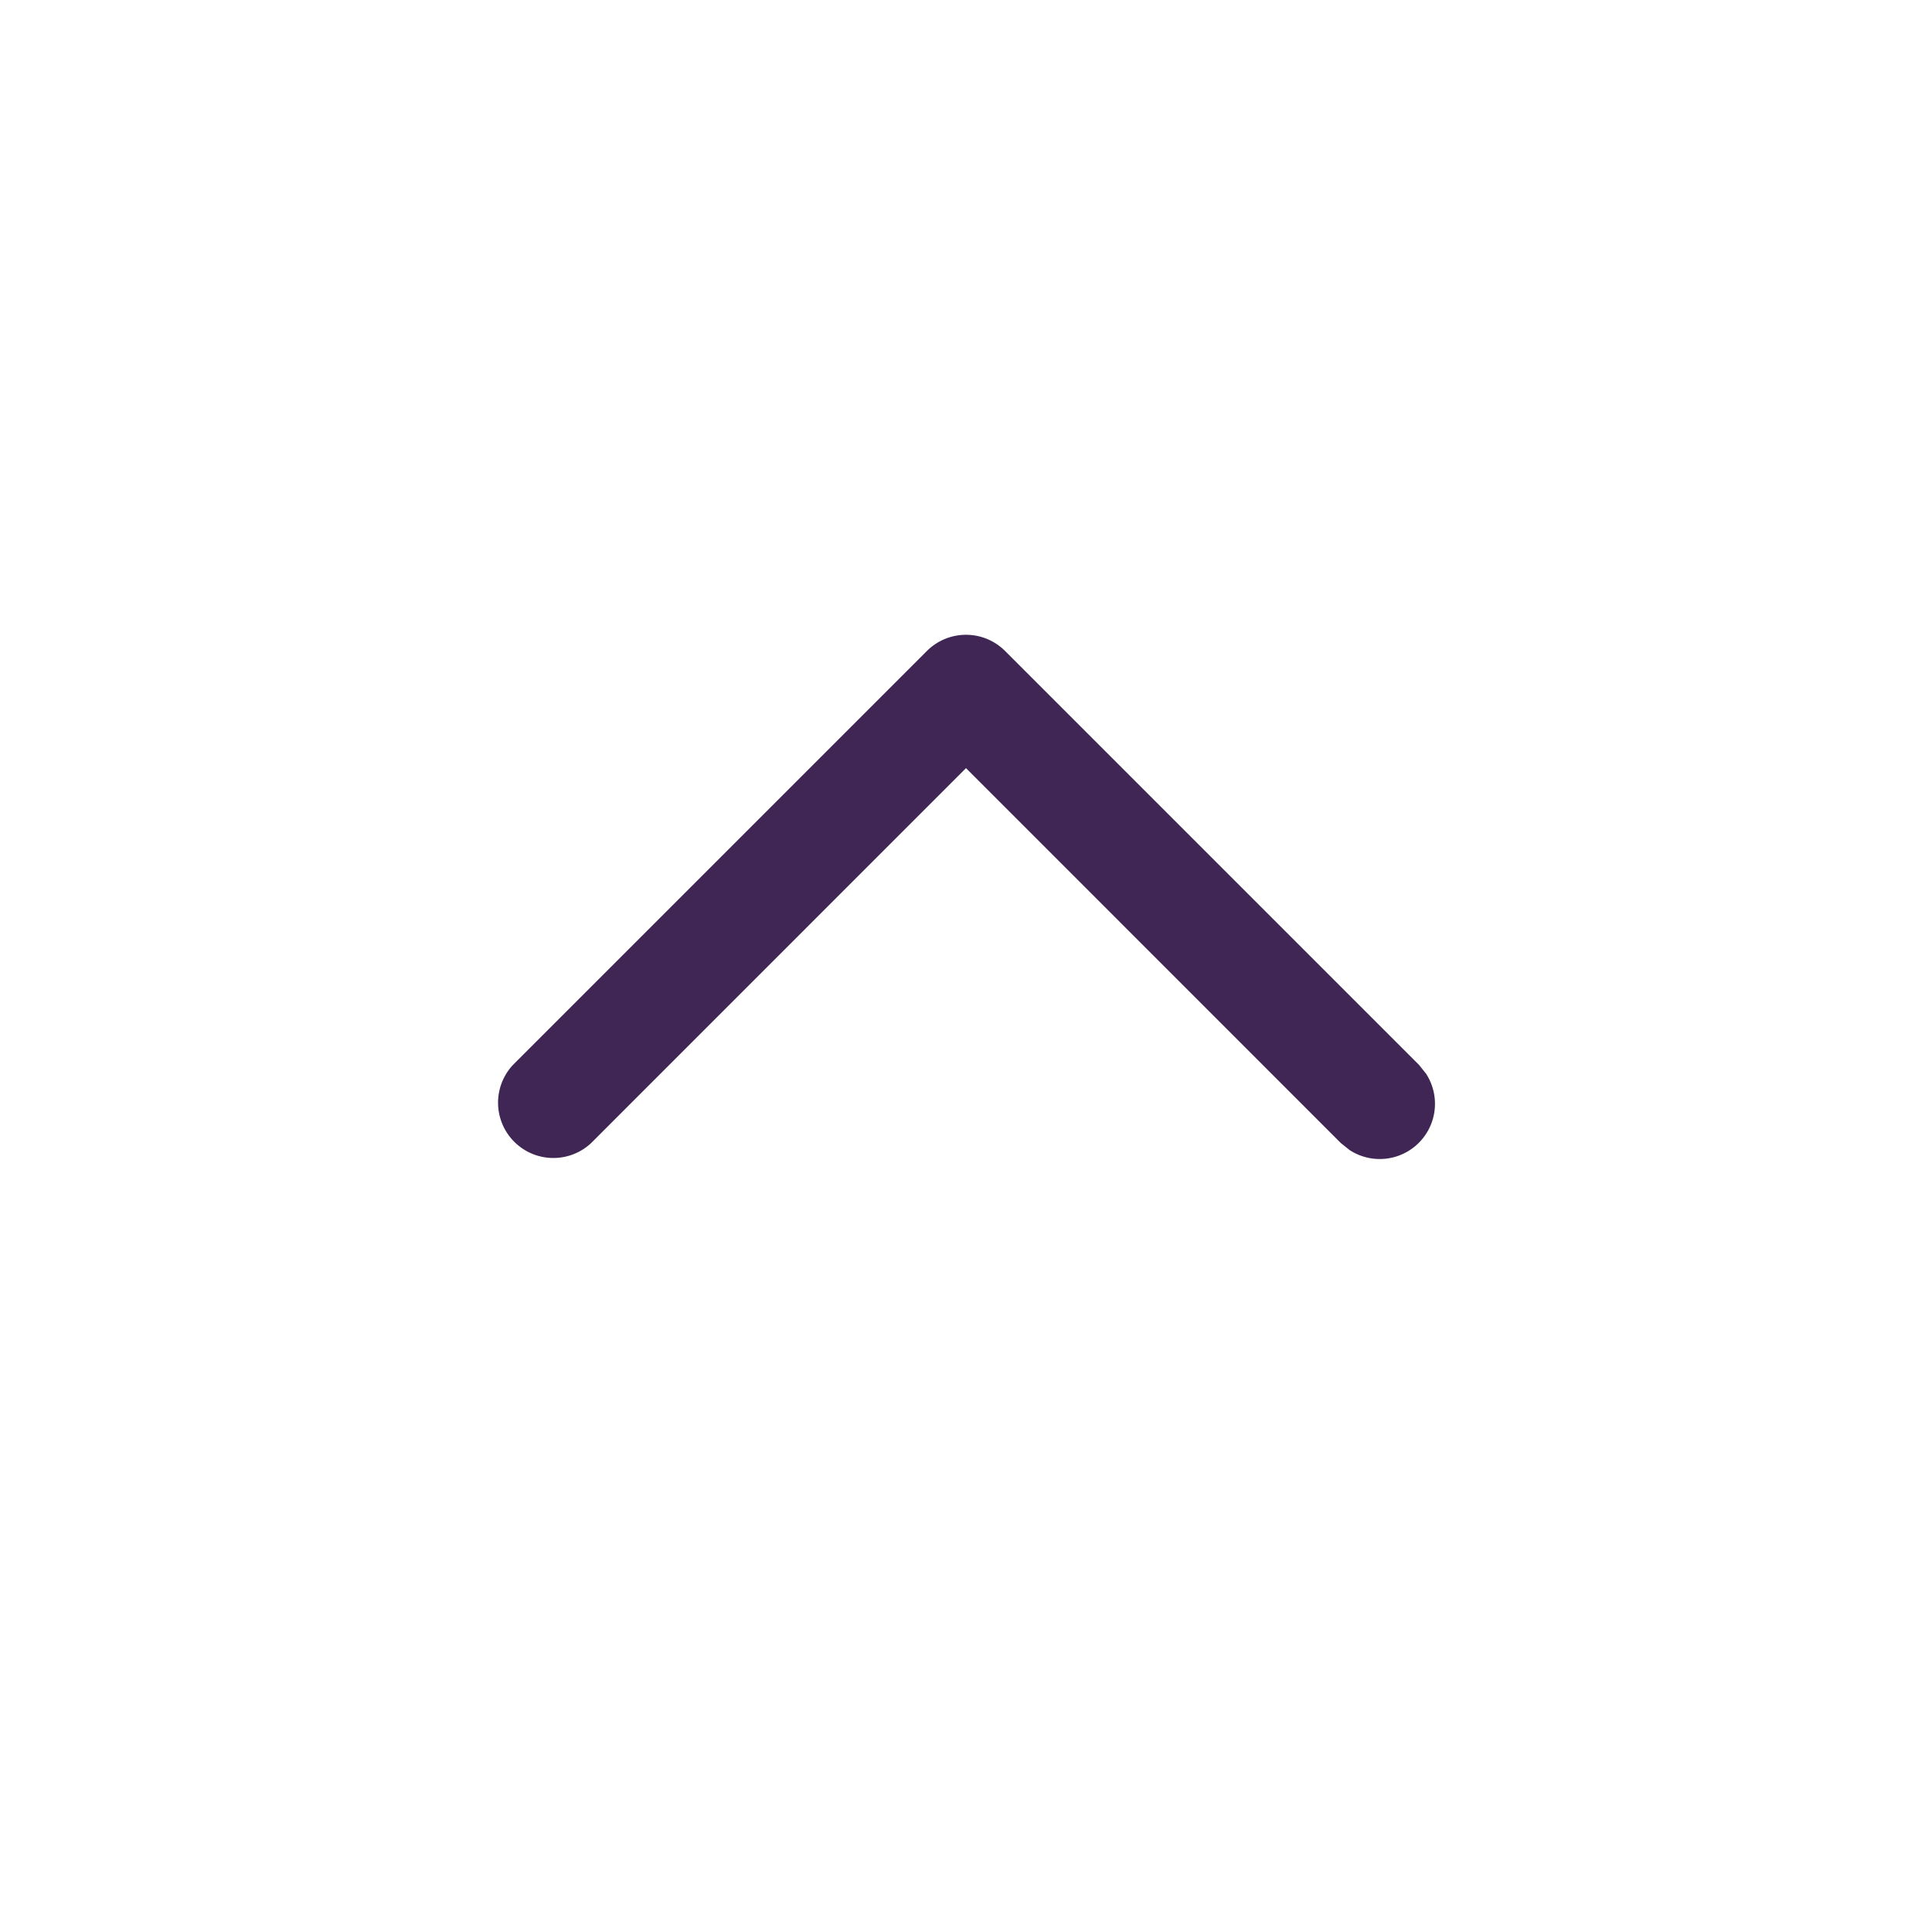
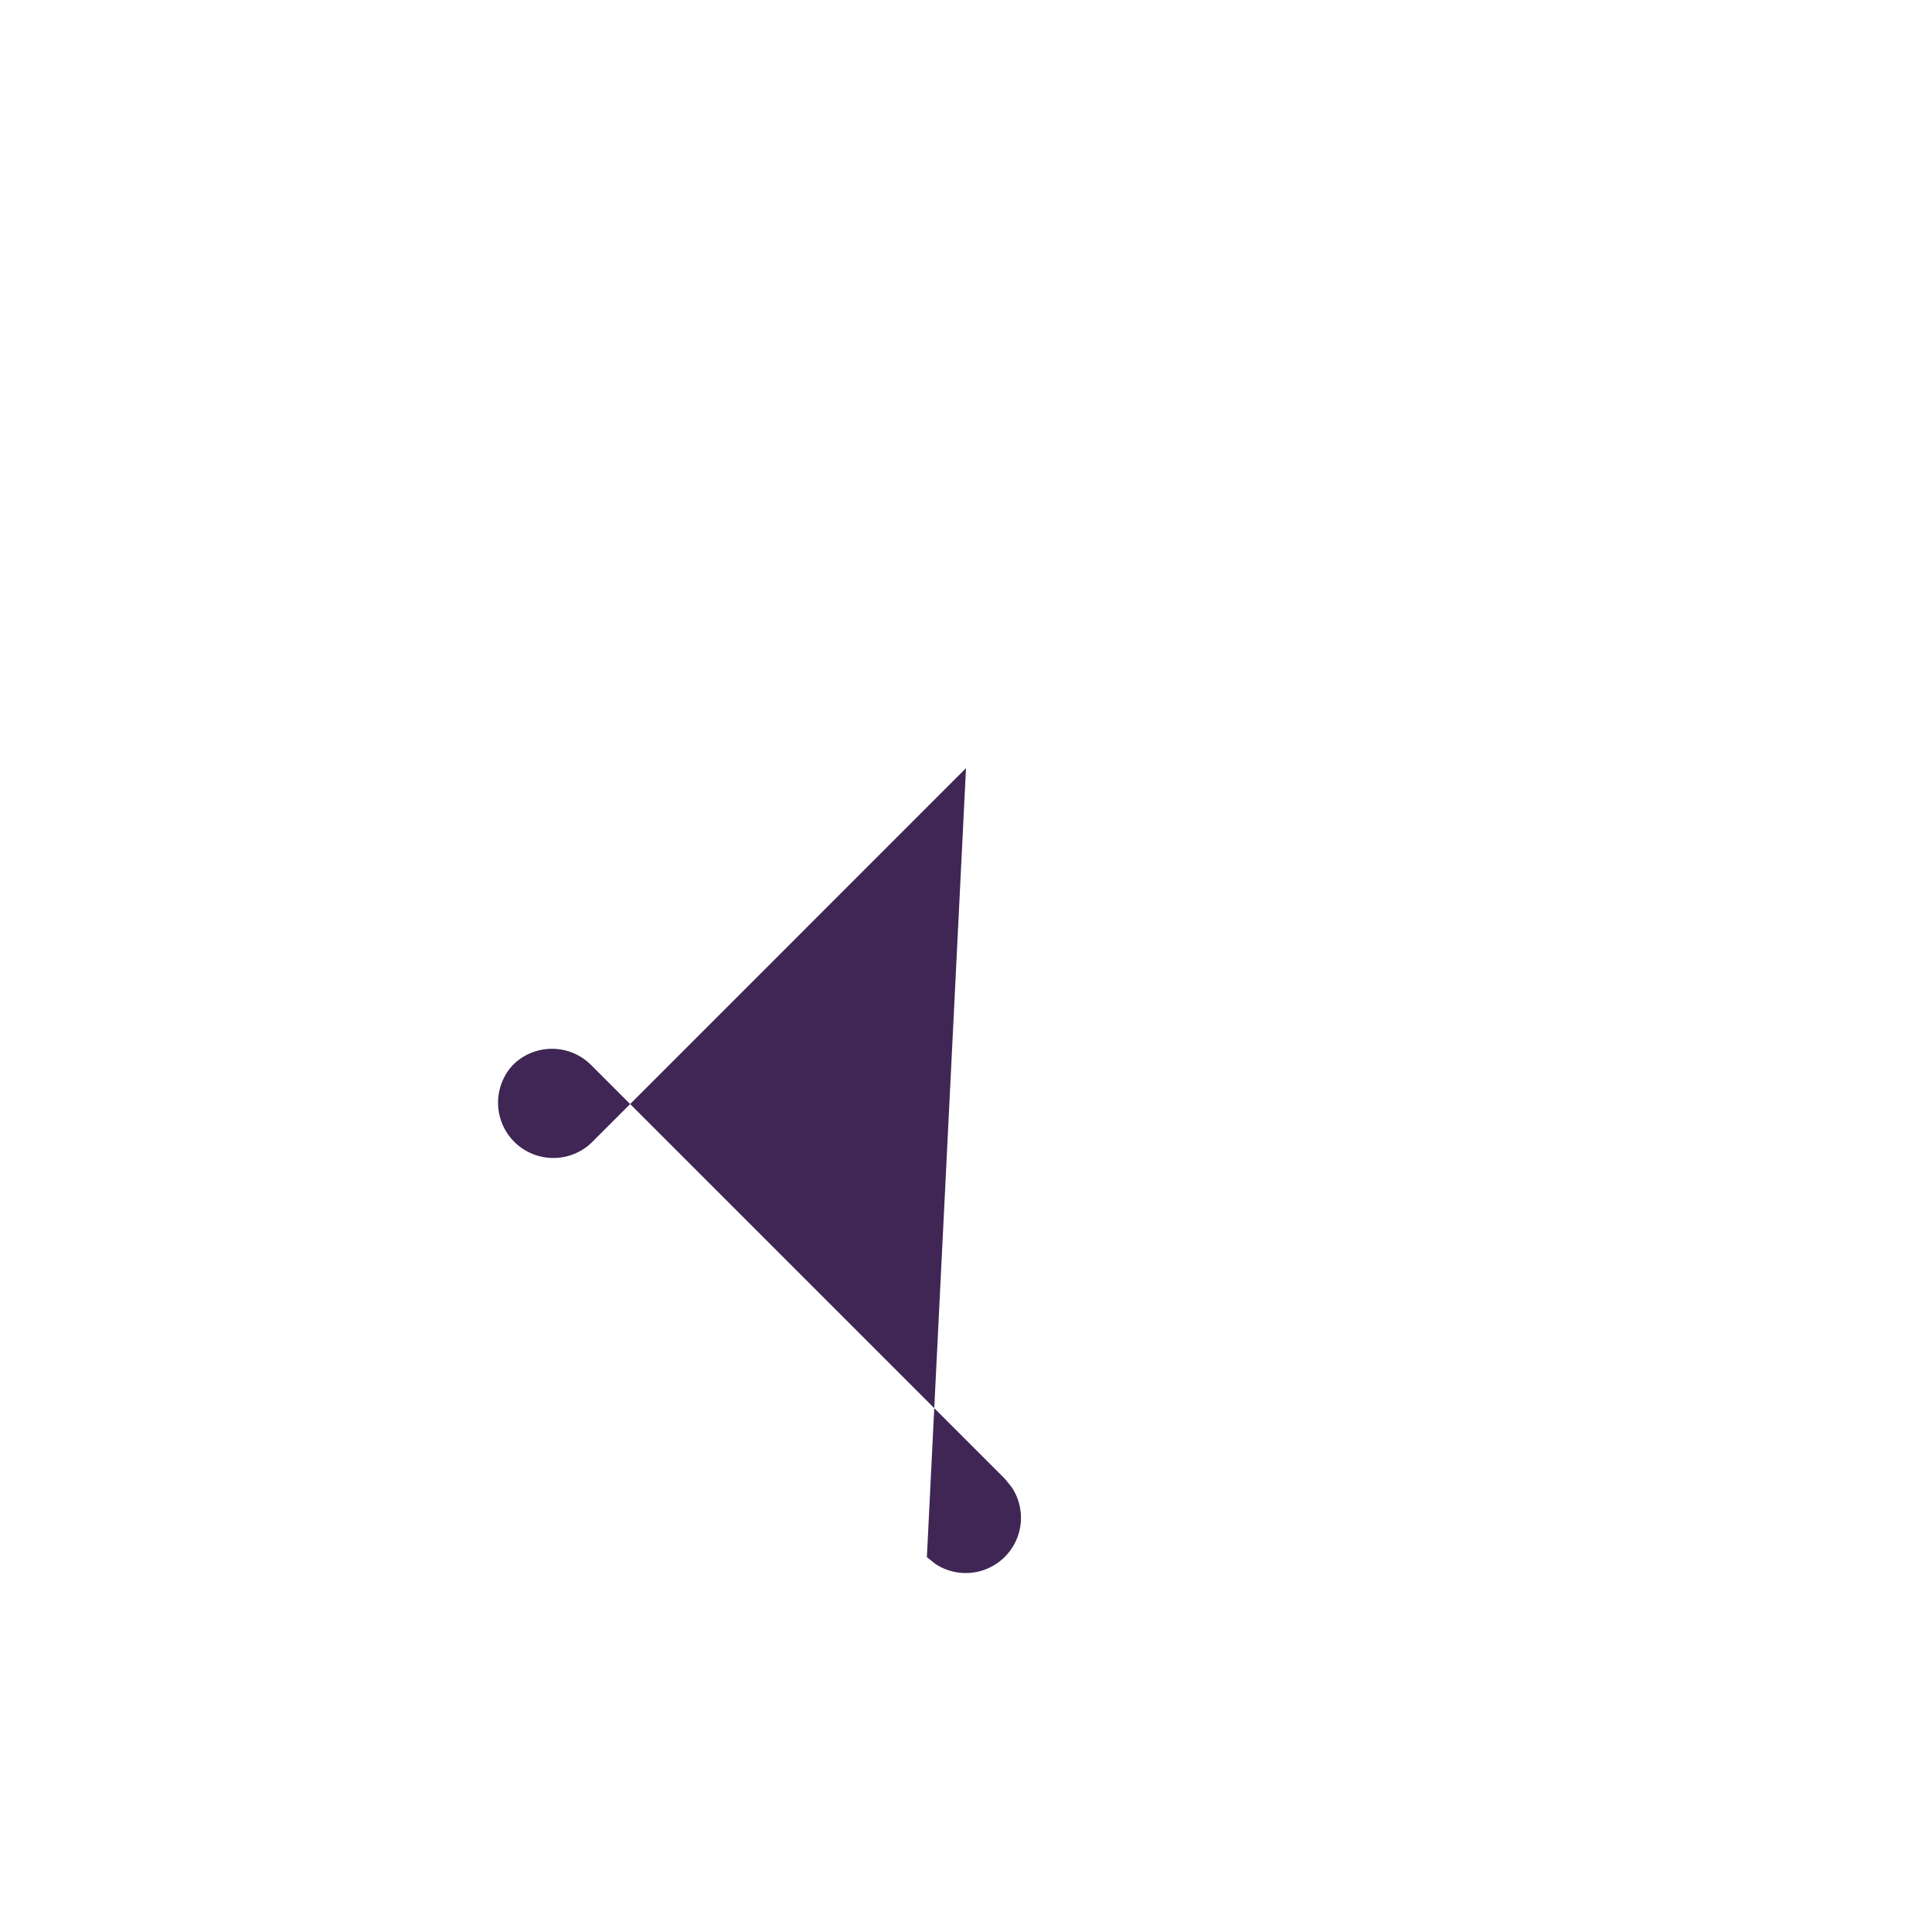
<svg xmlns="http://www.w3.org/2000/svg" width="24" height="24" fill="none" viewBox="0 0 24 24">
-   <path fill="#3F2654" d="M7.343 14.2a.687.687 0 0 1-.971-.971l5.143-5.143a.687.687 0 0 1 .97 0l5.143 5.143.087.109a.686.686 0 0 1-.949.949l-.109-.087L12 9.542 7.343 14.2Z" />
+   <path fill="#3F2654" d="M7.343 14.2a.687.687 0 0 1-.971-.971a.687.687 0 0 1 .97 0l5.143 5.143.087.109a.686.686 0 0 1-.949.949l-.109-.087L12 9.542 7.343 14.2Z" />
</svg>